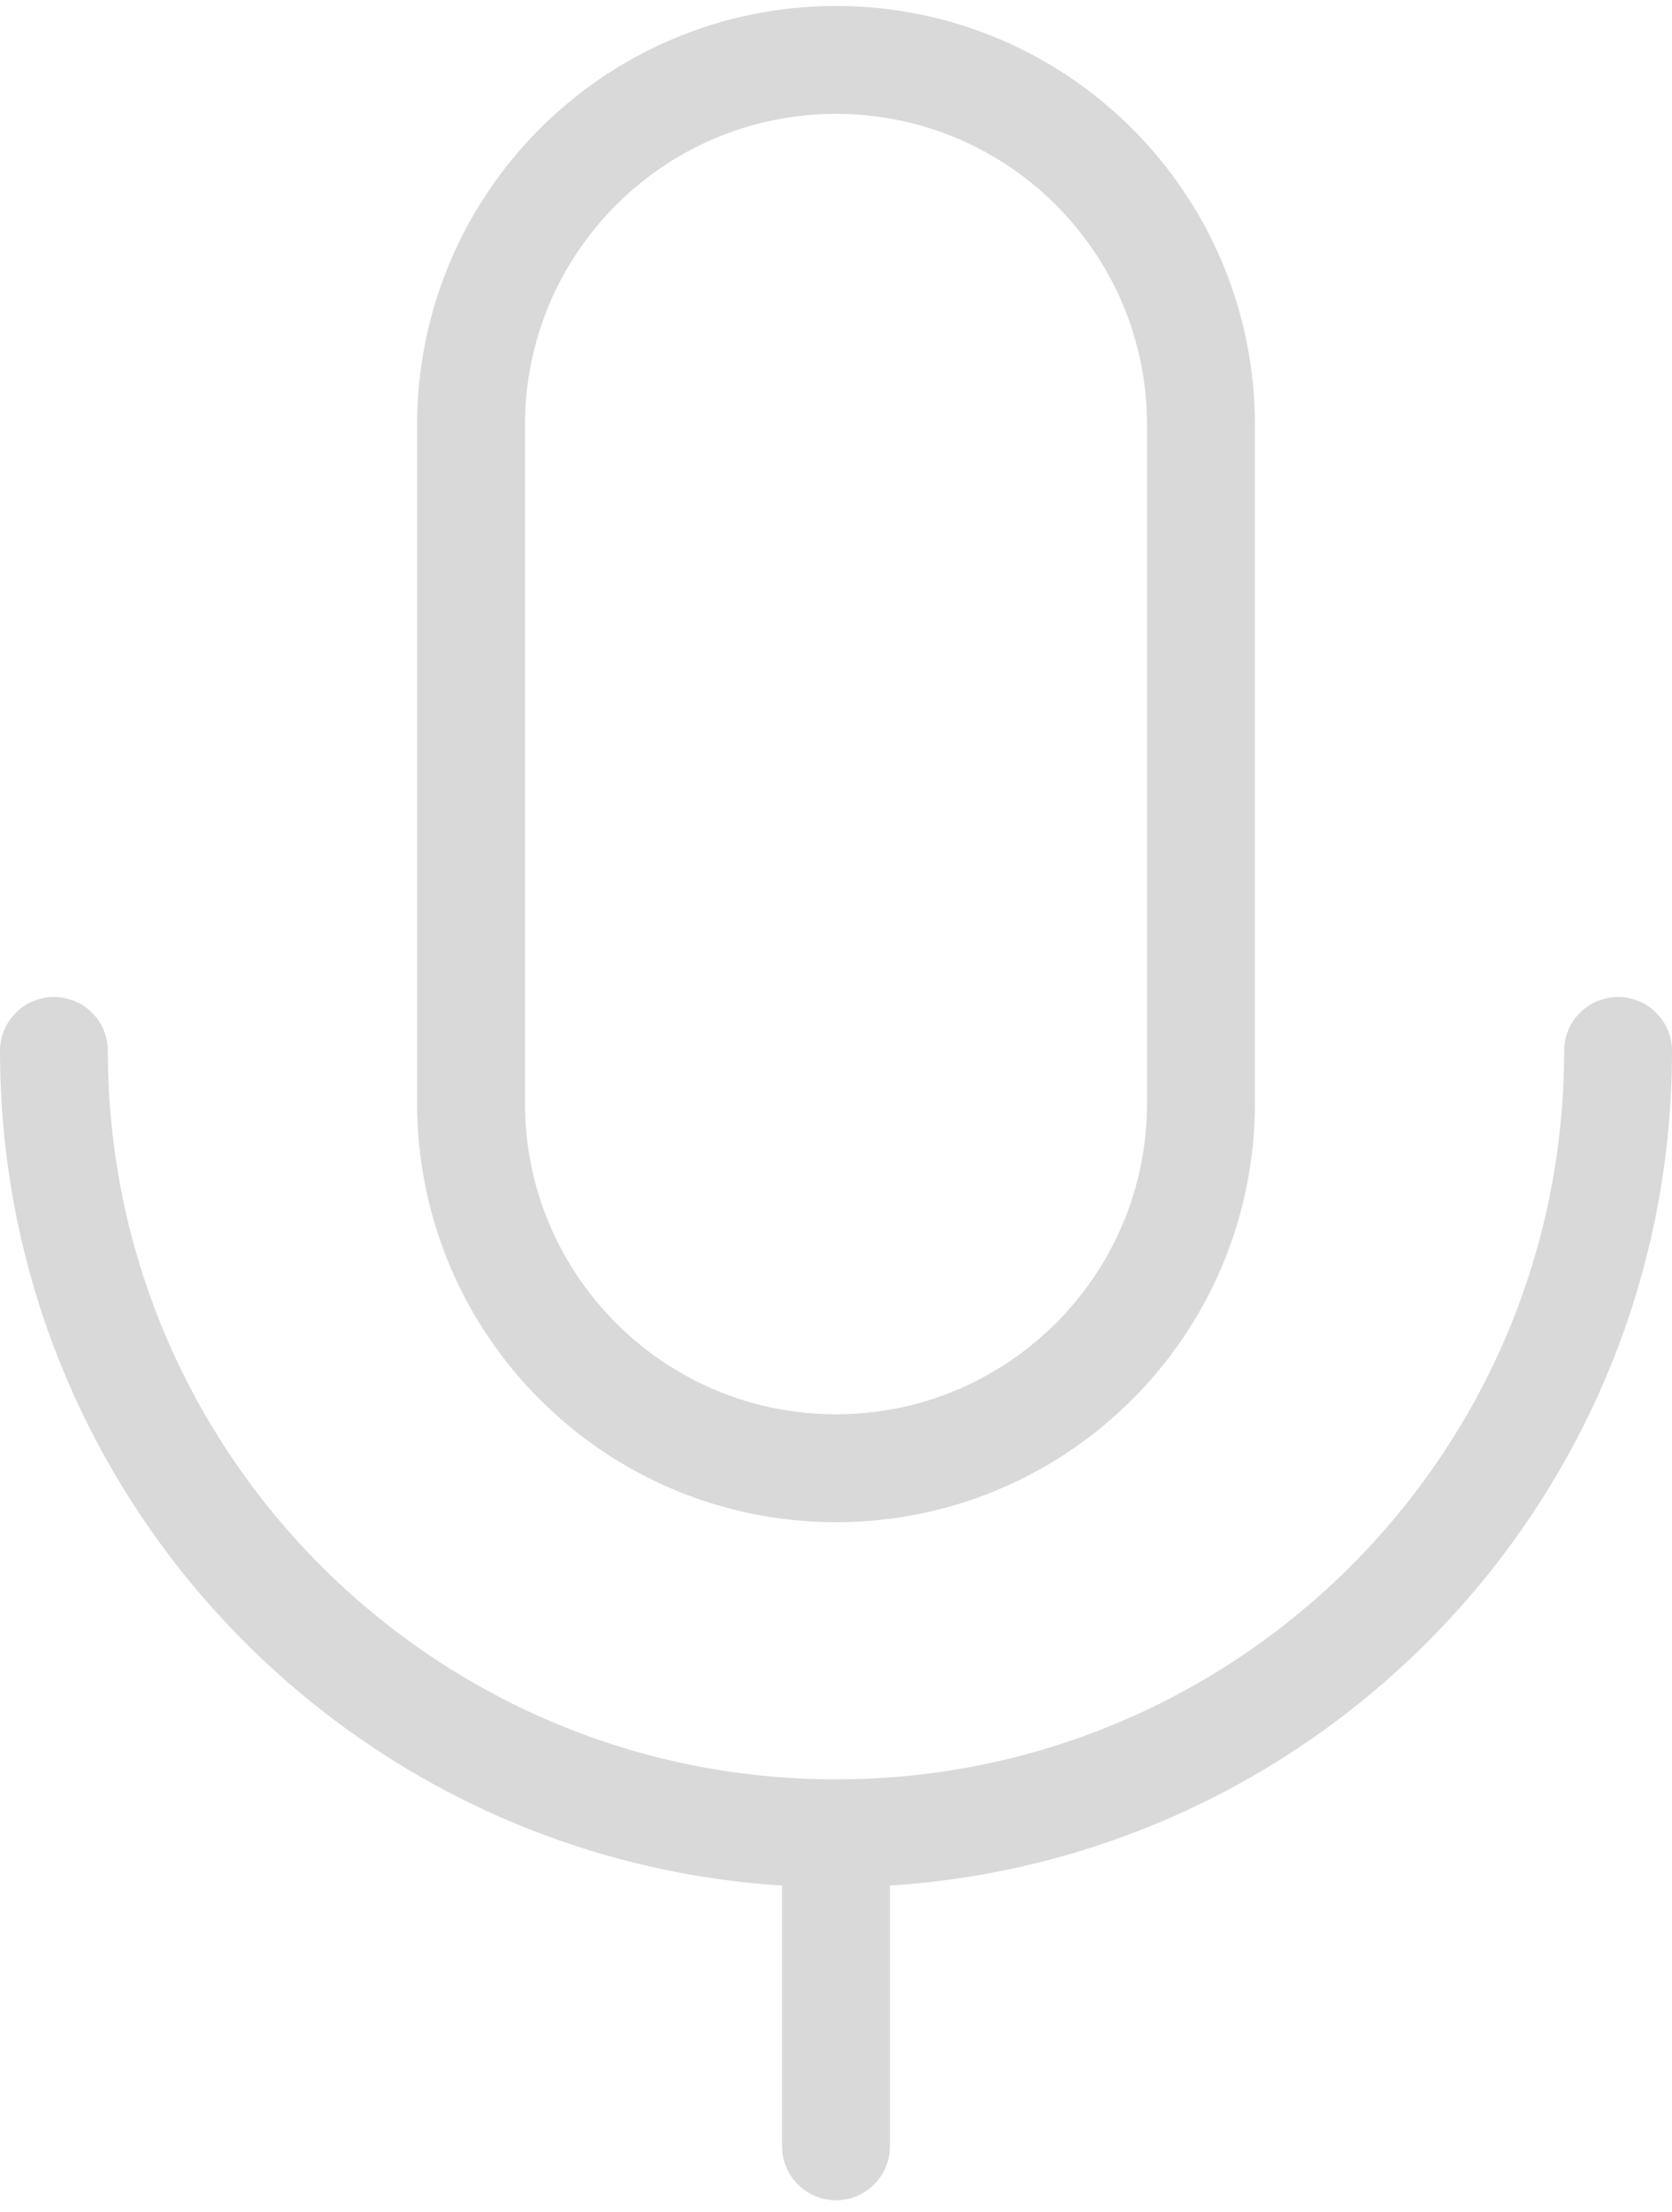
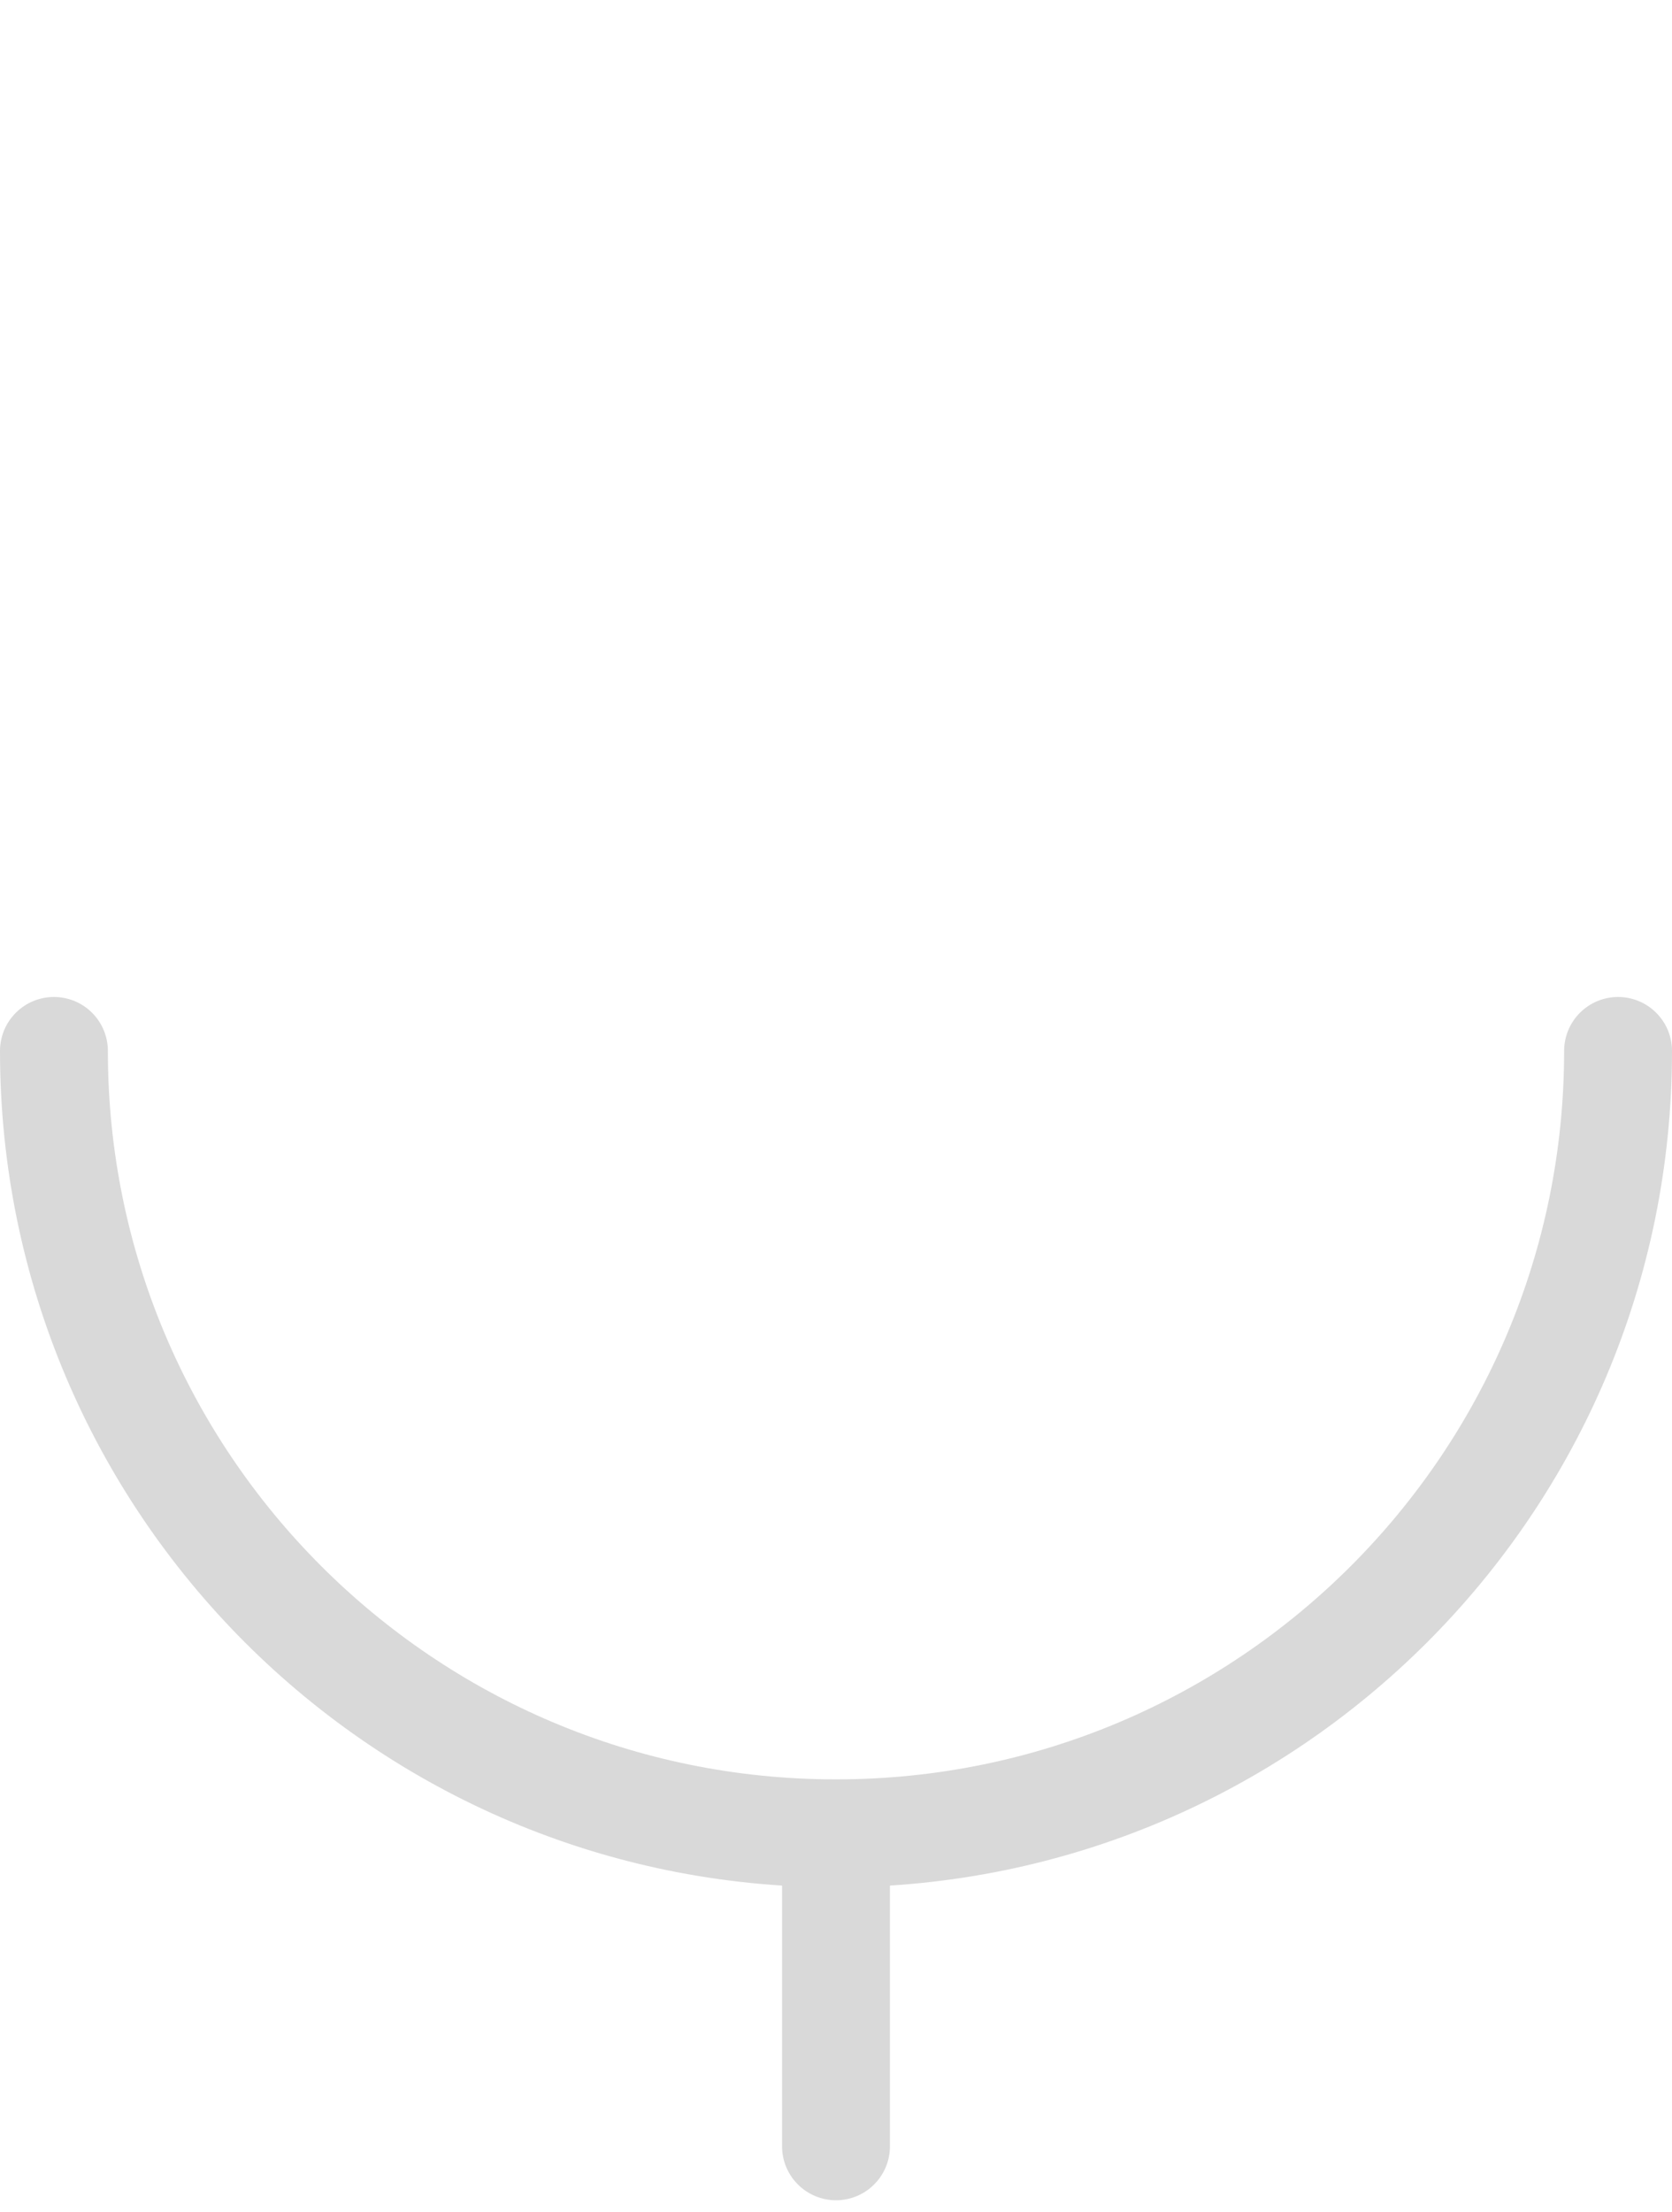
<svg xmlns="http://www.w3.org/2000/svg" width="93" height="123" viewBox="0 0 93 123" fill="none">
-   <path d="M66.801 23.632C66.801 12.421 57.713 3.332 46.501 3.332C35.29 3.332 26.201 12.421 26.201 23.632V61.332C26.201 72.543 35.29 81.632 46.501 81.632C57.713 81.632 66.801 72.543 66.801 61.332V23.632Z" stroke="#D9D9D9" stroke-width="6" stroke-linejoin="round" />
  <path d="M3 58.43C3 82.453 22.476 101.93 46.5 101.93M46.5 101.93C70.524 101.93 90 82.453 90 58.43M46.5 101.93V119.33" stroke="#D9D9D9" stroke-width="6" stroke-linecap="round" stroke-linejoin="round" />
</svg>